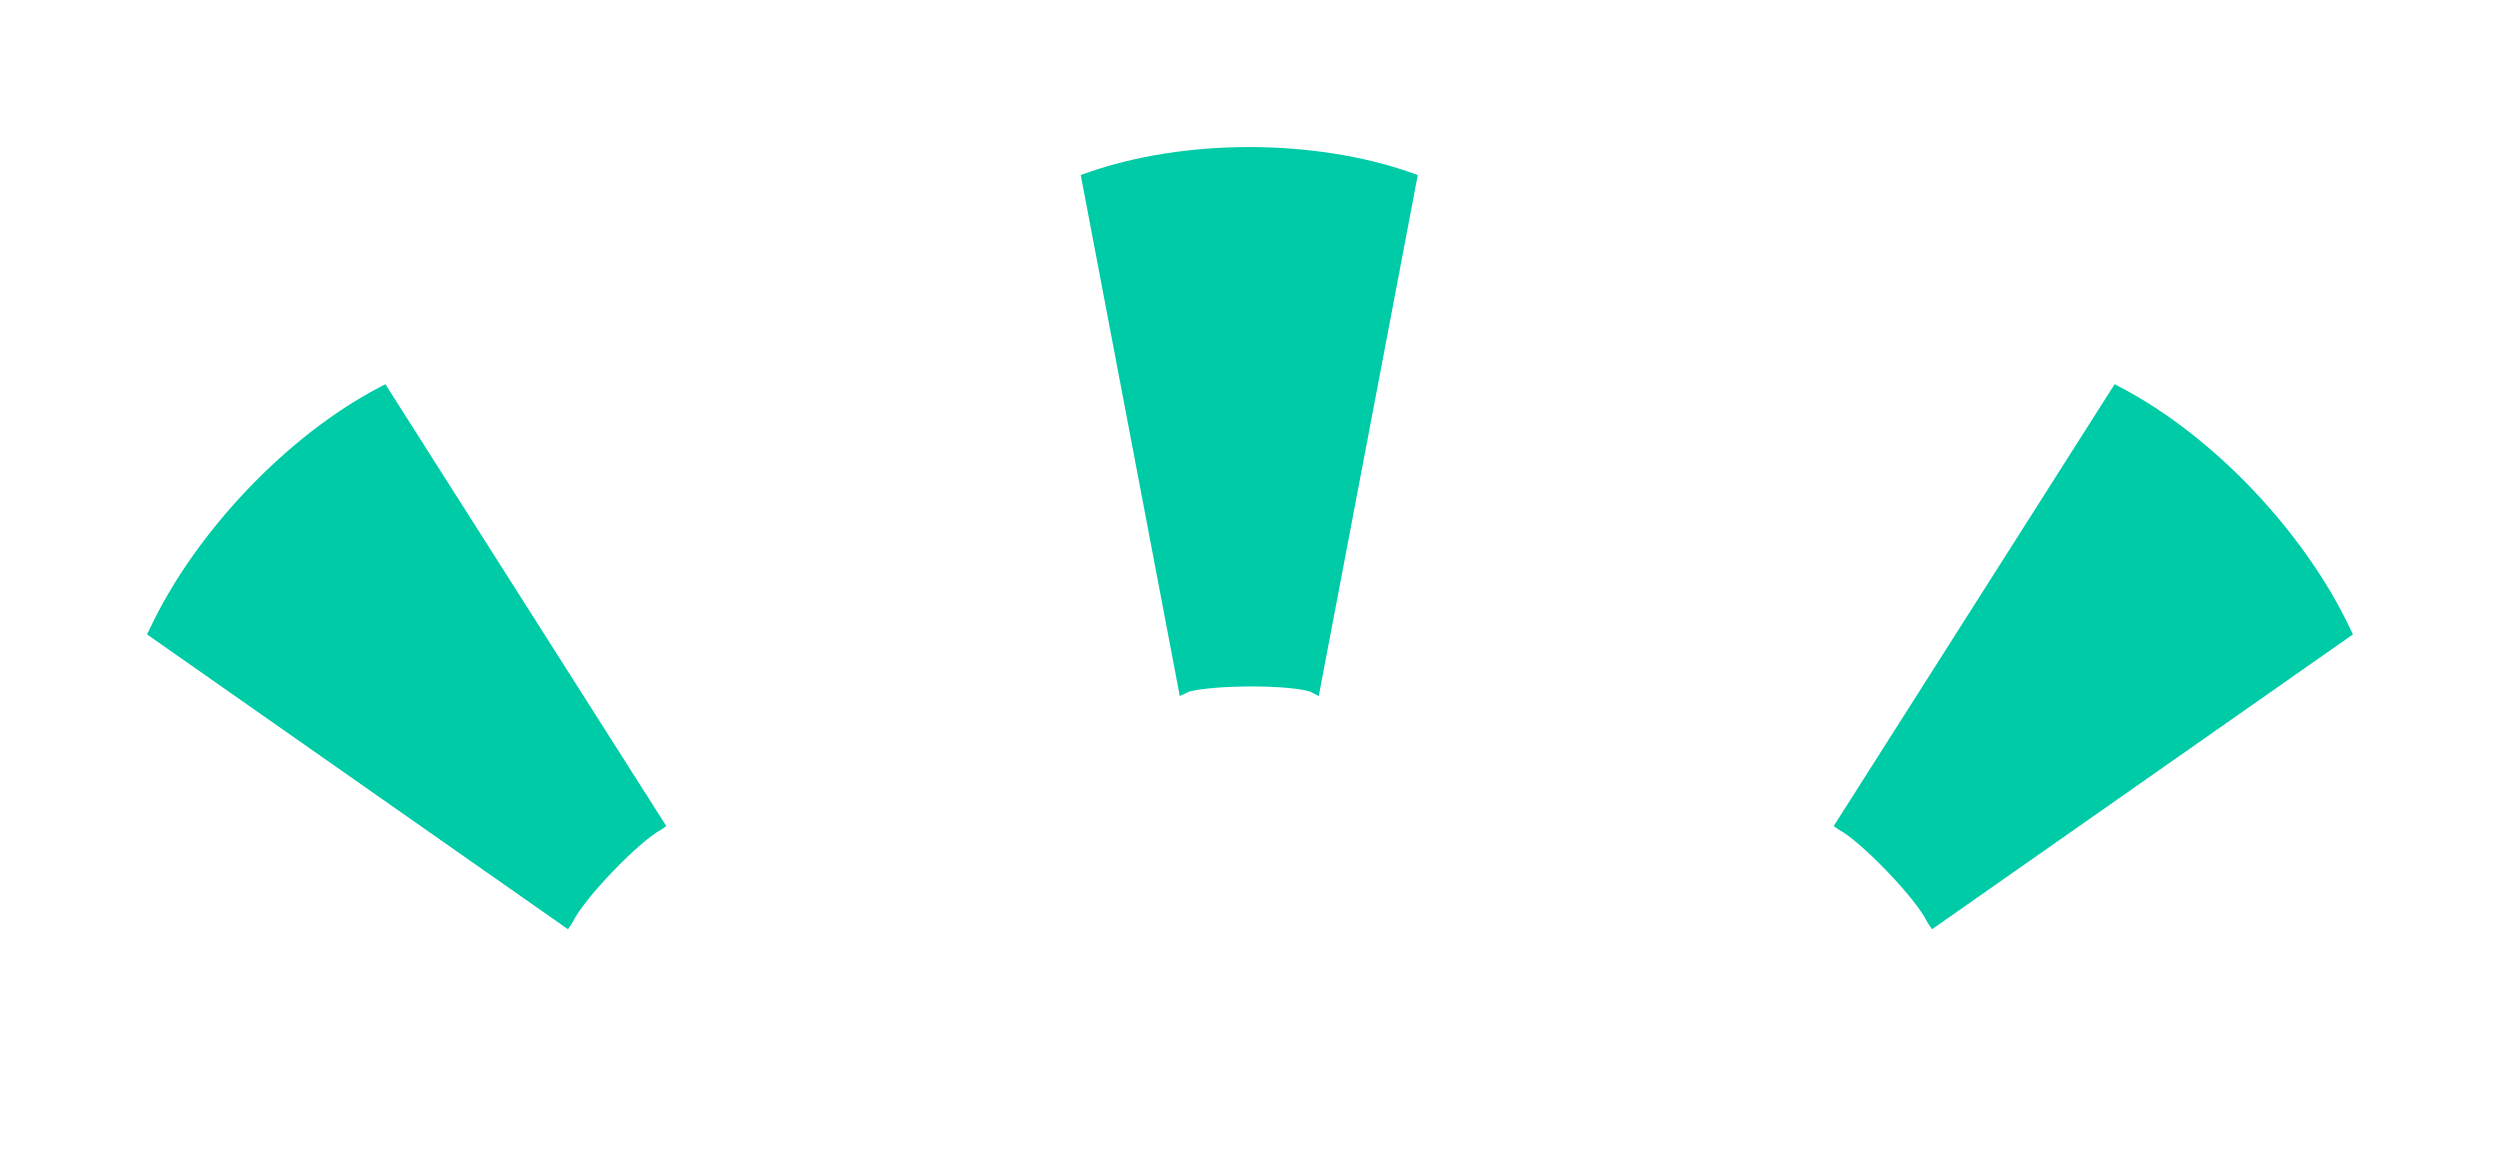
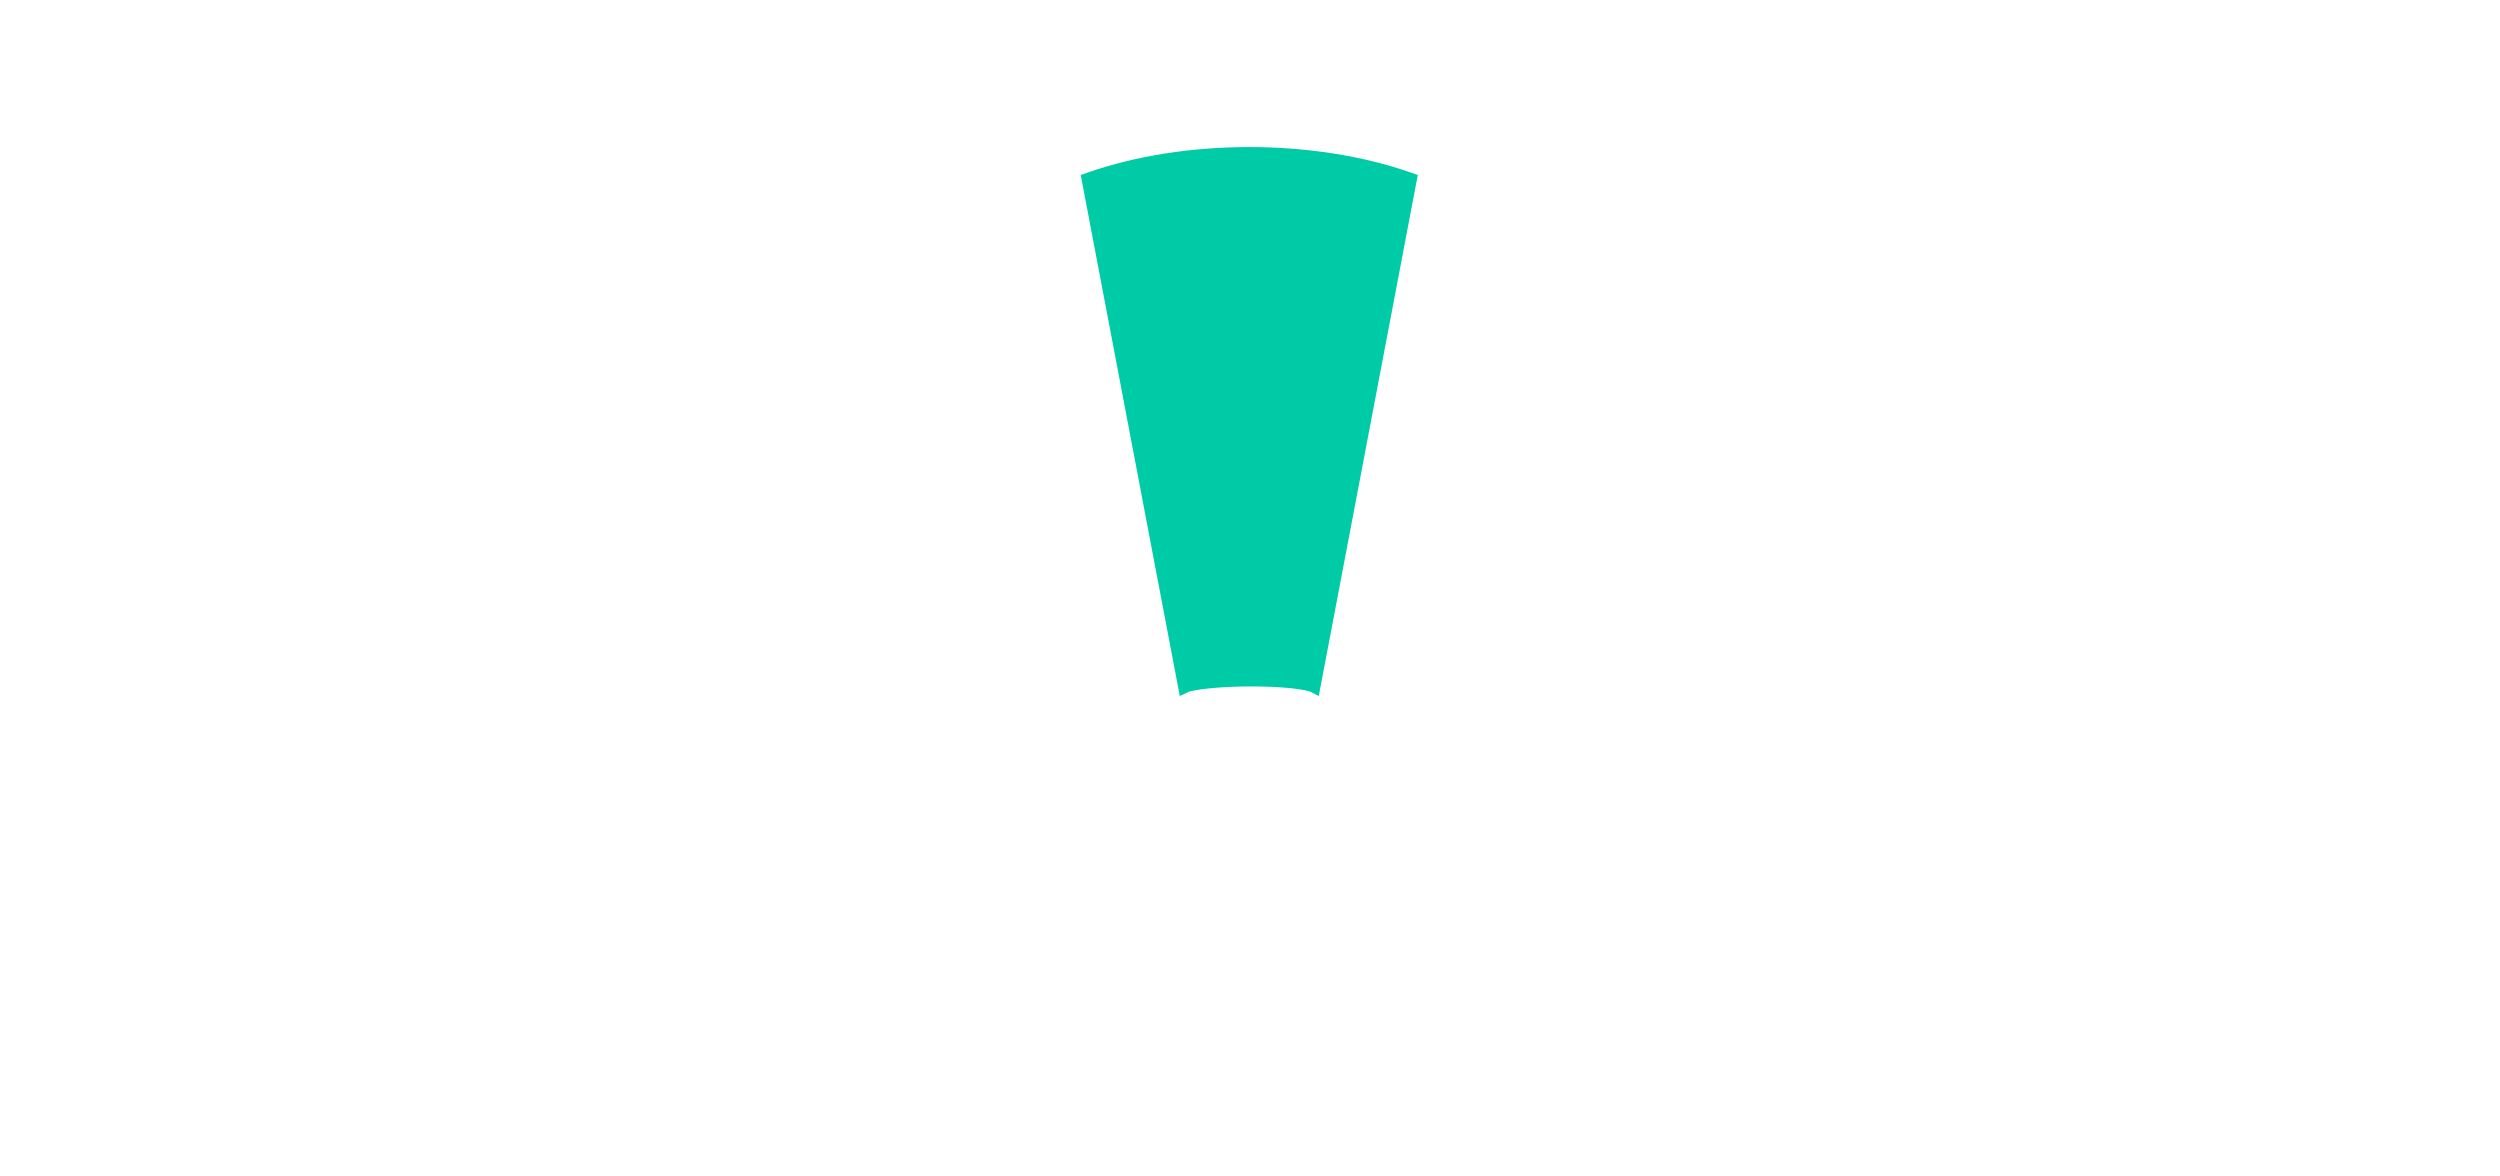
<svg xmlns="http://www.w3.org/2000/svg" width="34px" height="16px" viewBox="0 0 34 16" version="1.1">
  <title>title deco green</title>
  <desc>Created with Sketch.</desc>
  <defs />
  <g id="title-deco-green" stroke="none" stroke-width="1" fill="none" fill-rule="evenodd">
    <g id="deco-dashes" transform="translate(2, 2)" fill="#00CBA7">
      <path d="M12.698,0.38 L12.789,0.348 C14.111,-0.116 15.869,-0.116 17.191,0.348 L17.282,0.38 L15.935,7.466 L15.814,7.404 C15.49,7.311 14.543,7.315 14.178,7.404 L14.045,7.466 L12.698,0.38 Z" id="Path" />
-       <path d="M26.759,3.225 L26.844,3.27 C28.092,3.923 29.335,5.228 29.957,6.538 L30,6.628 L24.275,10.638 L24.21,10.539 C24.057,10.217 23.308,9.441 23.004,9.281 L22.938,9.235 L26.759,3.225 Z" id="Path" />
-       <path d="M3.241,3.225 L3.156,3.27 C1.908,3.923 0.665,5.228 0.043,6.538 L0,6.628 L5.725,10.638 L5.79,10.539 C5.943,10.217 6.692,9.441 6.996,9.281 L7.062,9.235 L3.241,3.225 Z" id="Path-Copy" />
    </g>
  </g>
</svg>